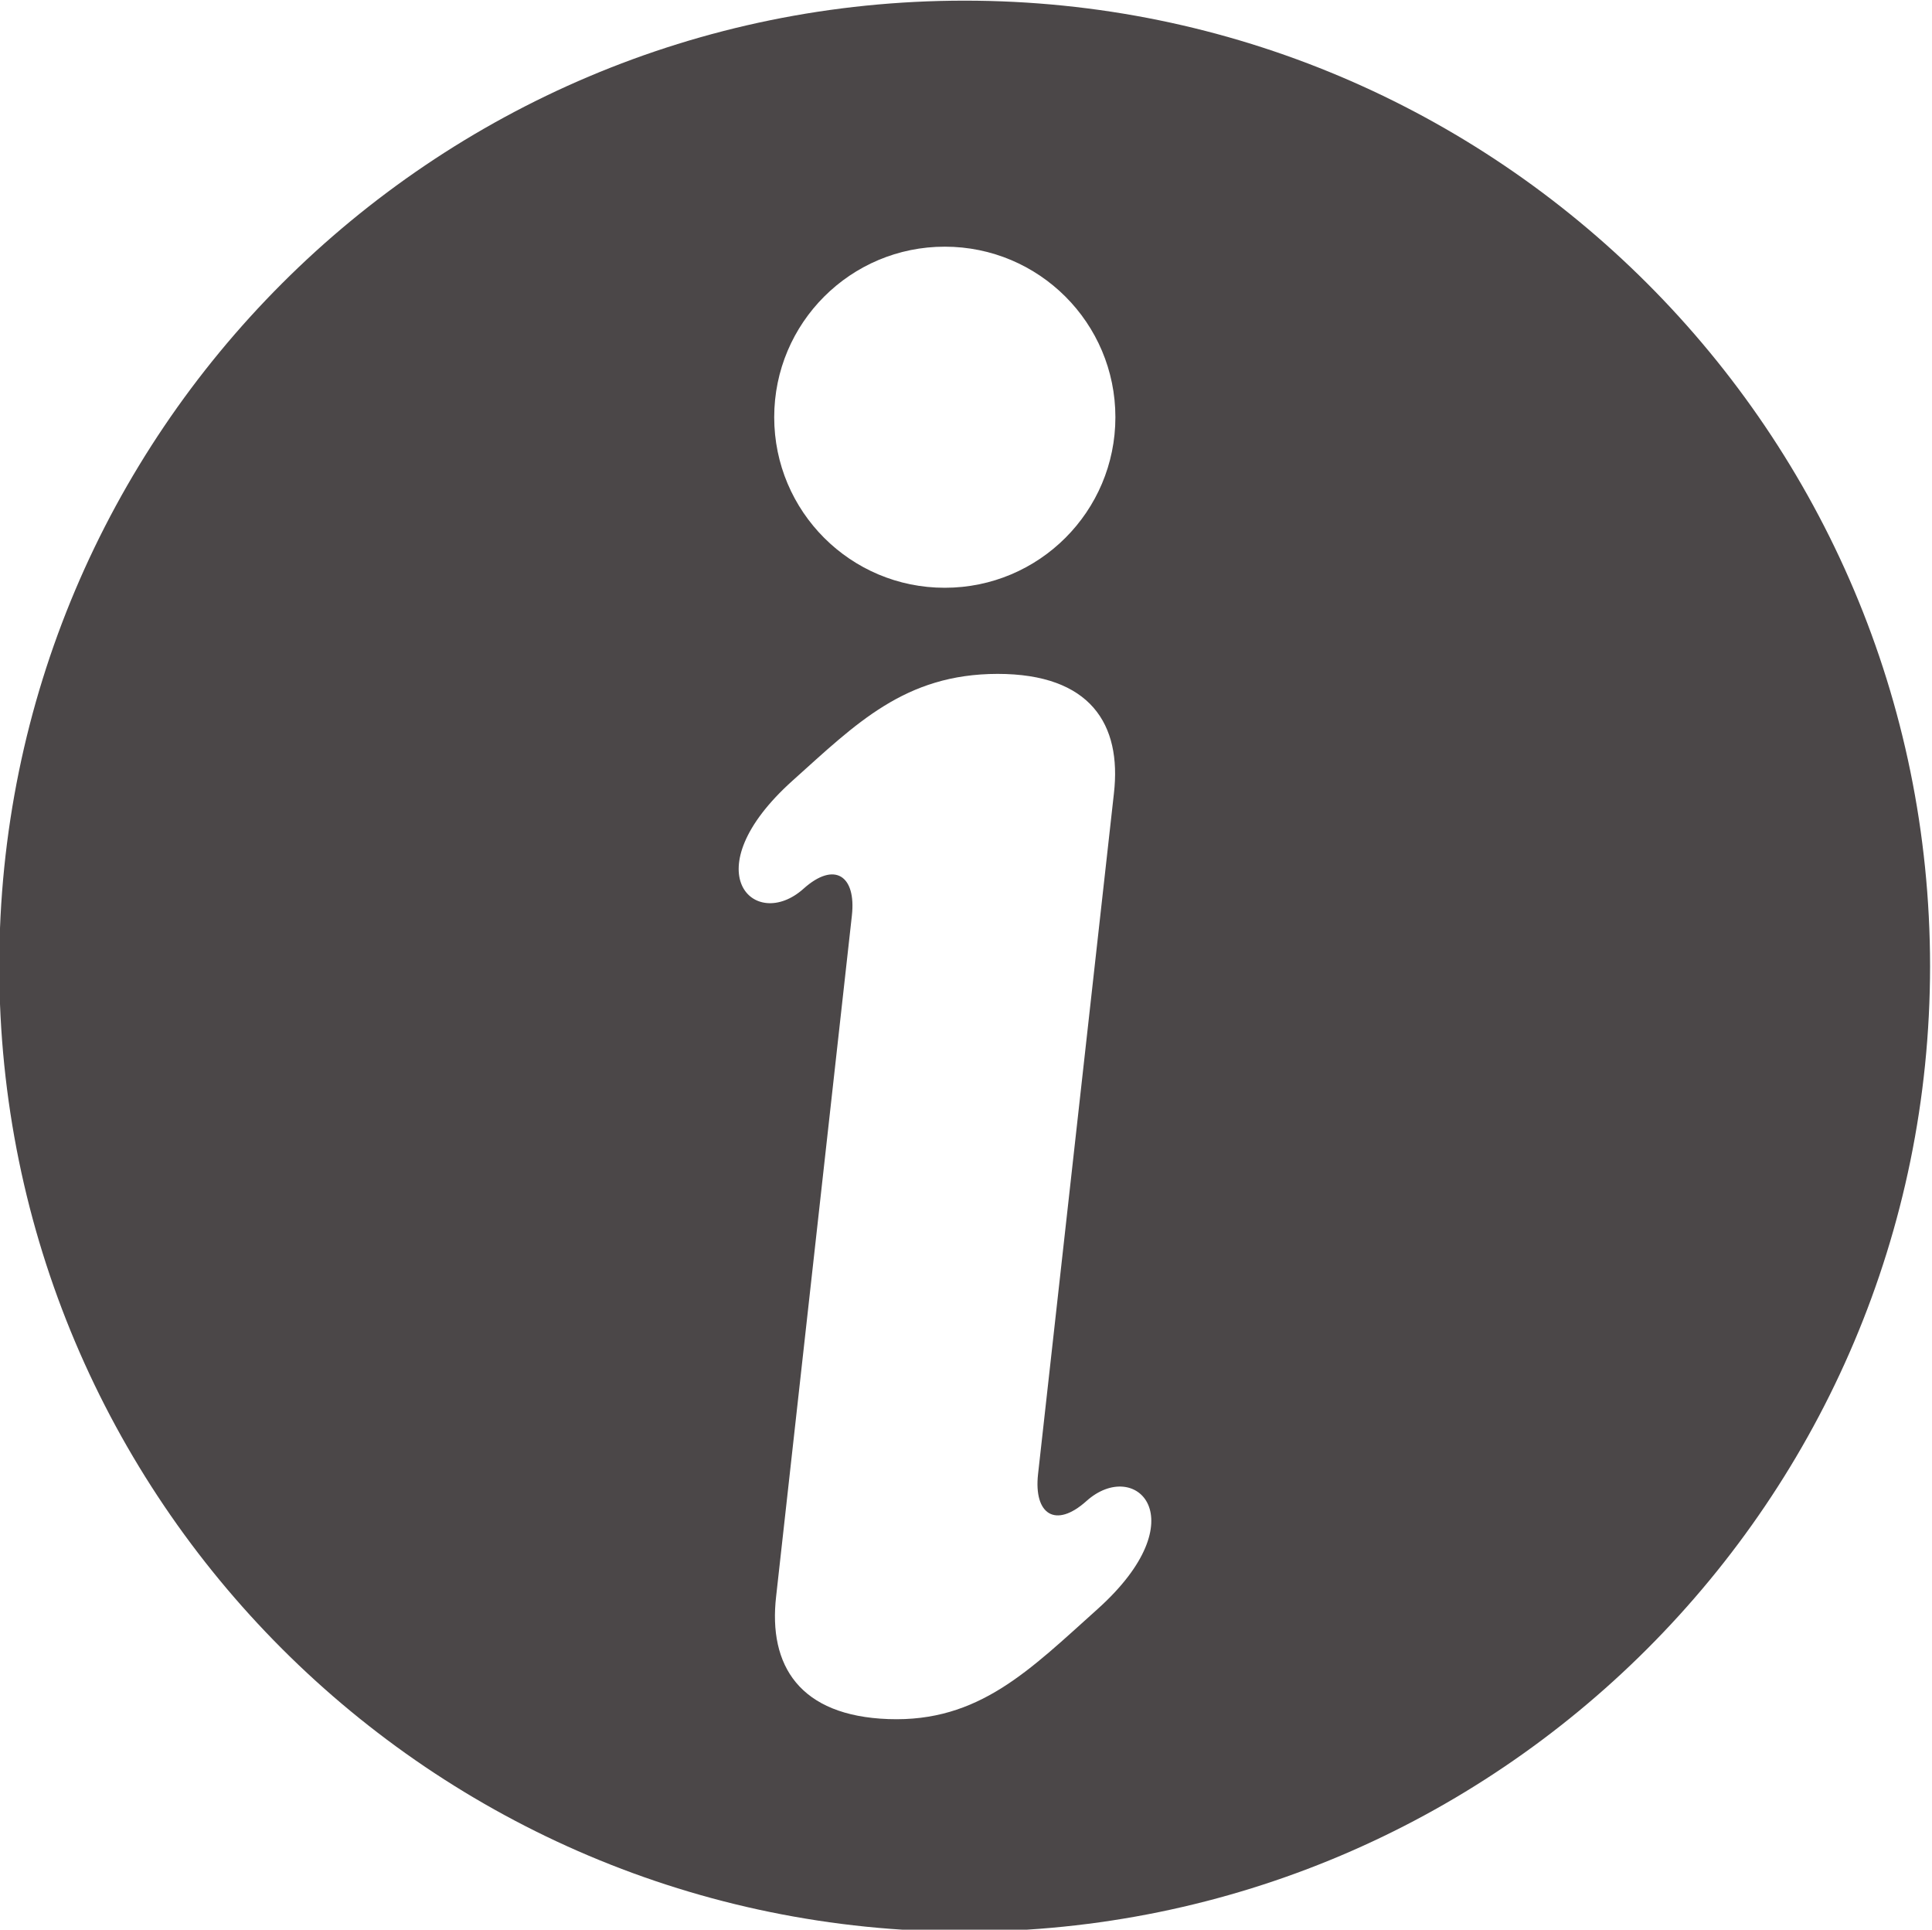
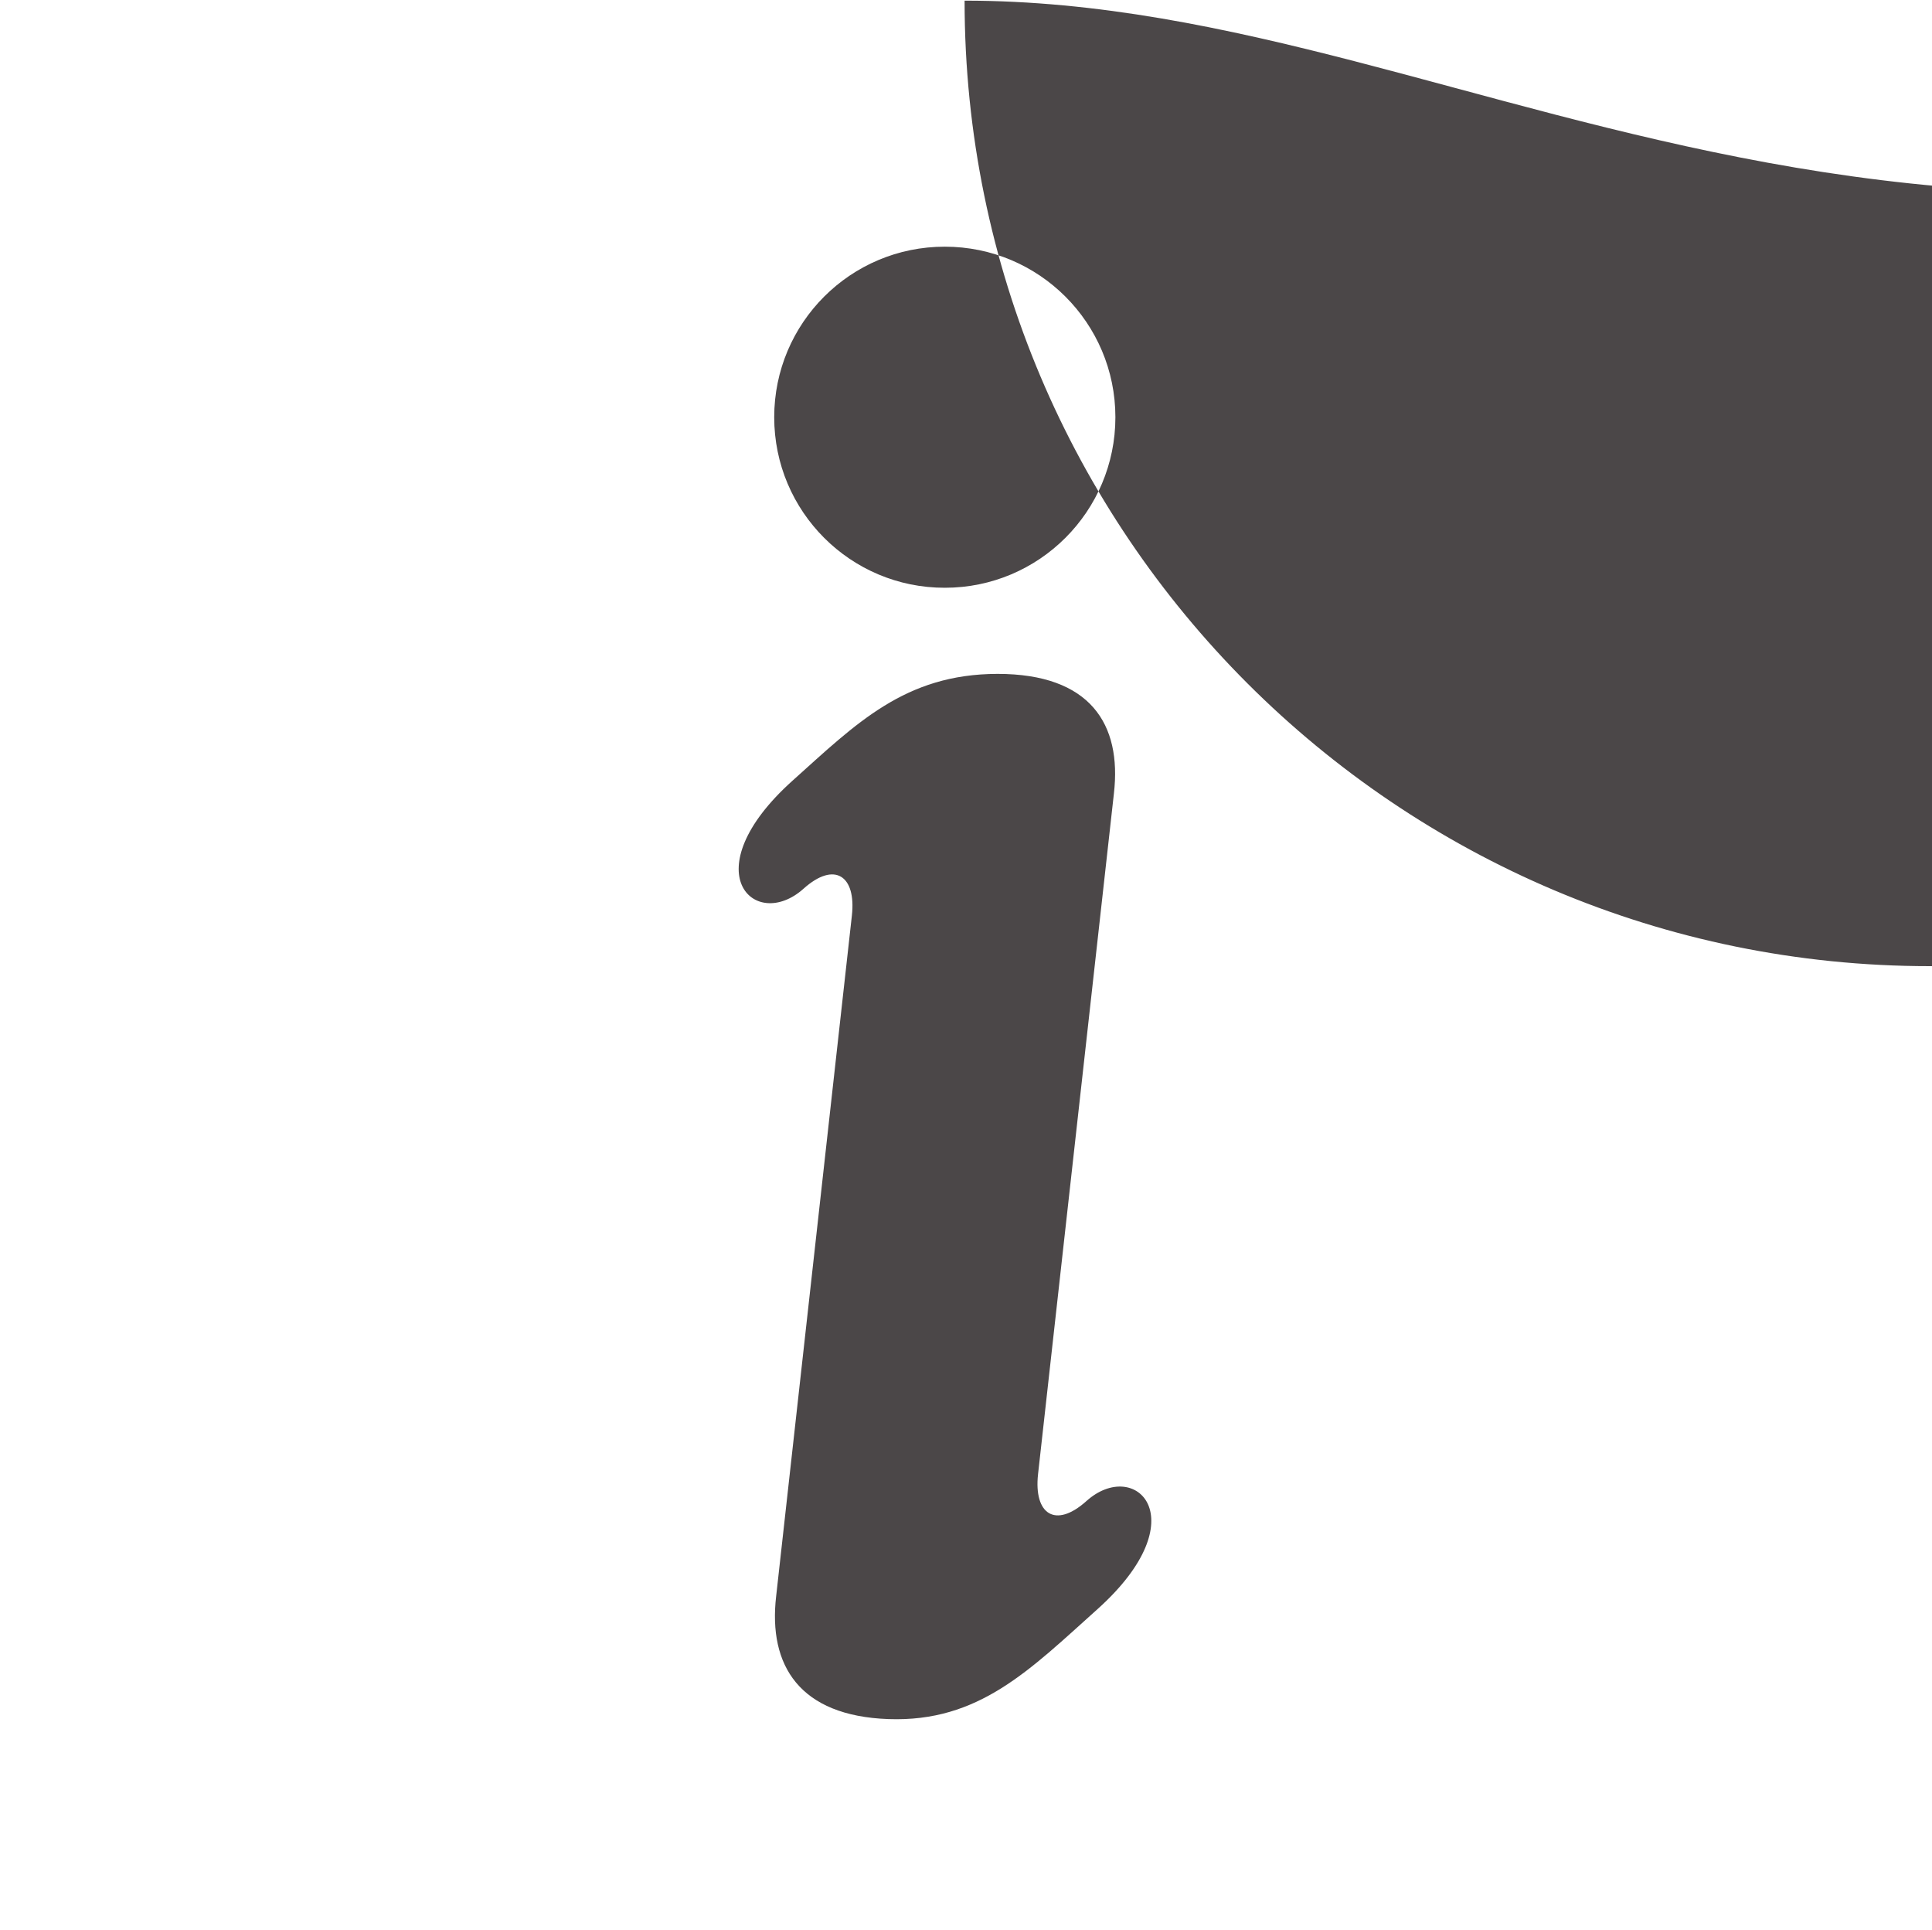
<svg xmlns="http://www.w3.org/2000/svg" fill="#4b4748" height="73.9" preserveAspectRatio="xMidYMid meet" version="1" viewBox="8.0 8.0 74.0 73.9" width="74" zoomAndPan="magnify">
  <g id="change1_1">
-     <path d="M46.207,33.807c3.552,0,4.765,1.922,4.458,4.582l-2.906,26.07c-0.167,1.525,0.662,2.094,1.854,1.025 c1.87-1.678,4.292,0.666,0.422,4.141c-2.604,2.334-4.542,4.334-8.006,4.209c-3.396-0.121-4.609-2.043-4.301-4.703l2.901-26.07 c0.17-1.523-0.663-2.092-1.85-1.029c-1.875,1.682-4.292-0.662-0.422-4.137C40.796,35.709,42.655,33.813,46.207,33.807z M44.19,17.447c3.605,0,6.532,2.922,6.532,6.531s-2.927,6.531-6.532,6.531c-3.609,0.006-6.536-2.922-6.536-6.531 S40.581,17.443,44.19,17.447z M44.946,8.025C24.529,8.025,7.972,24.578,7.972,45c0,20.416,16.558,36.975,36.975,36.975 c20.422,0,36.974-16.559,36.979-36.975C81.92,24.578,65.368,8.025,44.946,8.025z" fill="inherit" />
+     <path d="M46.207,33.807c3.552,0,4.765,1.922,4.458,4.582l-2.906,26.07c-0.167,1.525,0.662,2.094,1.854,1.025 c1.87-1.678,4.292,0.666,0.422,4.141c-2.604,2.334-4.542,4.334-8.006,4.209c-3.396-0.121-4.609-2.043-4.301-4.703l2.901-26.07 c0.17-1.523-0.663-2.092-1.85-1.029c-1.875,1.682-4.292-0.662-0.422-4.137C40.796,35.709,42.655,33.813,46.207,33.807z M44.19,17.447c3.605,0,6.532,2.922,6.532,6.531s-2.927,6.531-6.532,6.531c-3.609,0.006-6.536-2.922-6.536-6.531 S40.581,17.443,44.19,17.447z M44.946,8.025c0,20.416,16.558,36.975,36.975,36.975 c20.422,0,36.974-16.559,36.979-36.975C81.92,24.578,65.368,8.025,44.946,8.025z" fill="inherit" />
  </g>
</svg>